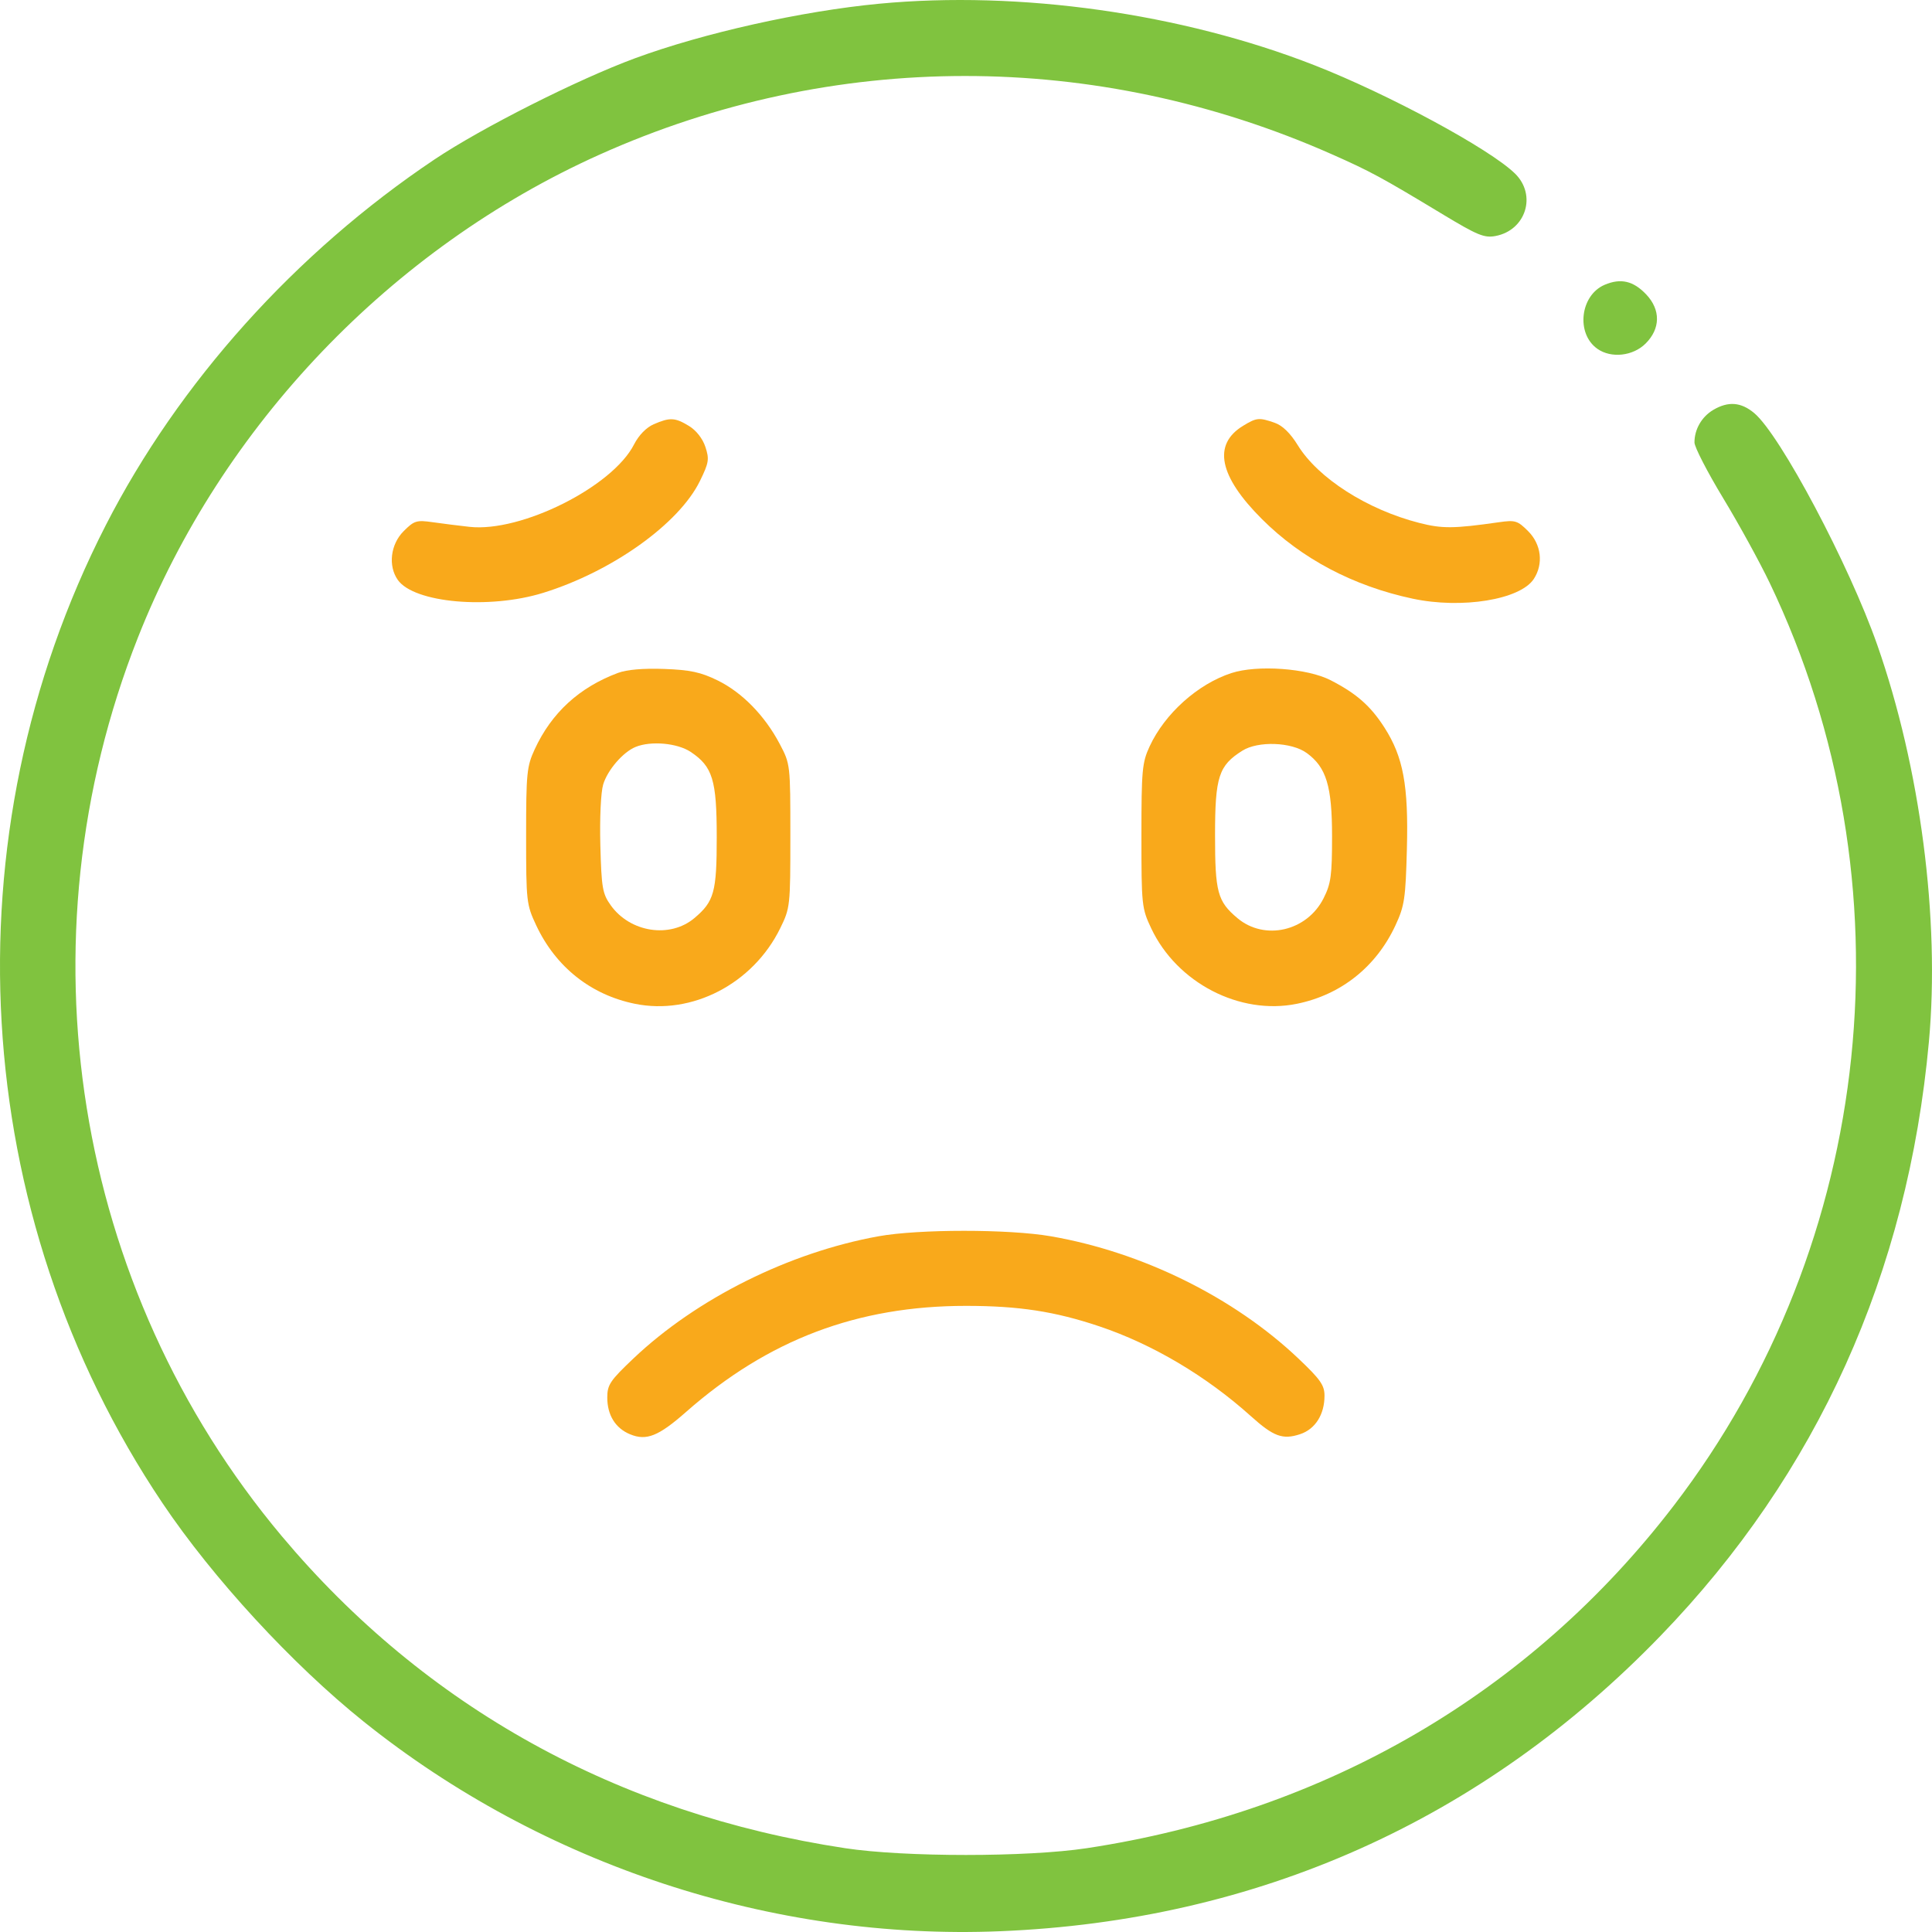
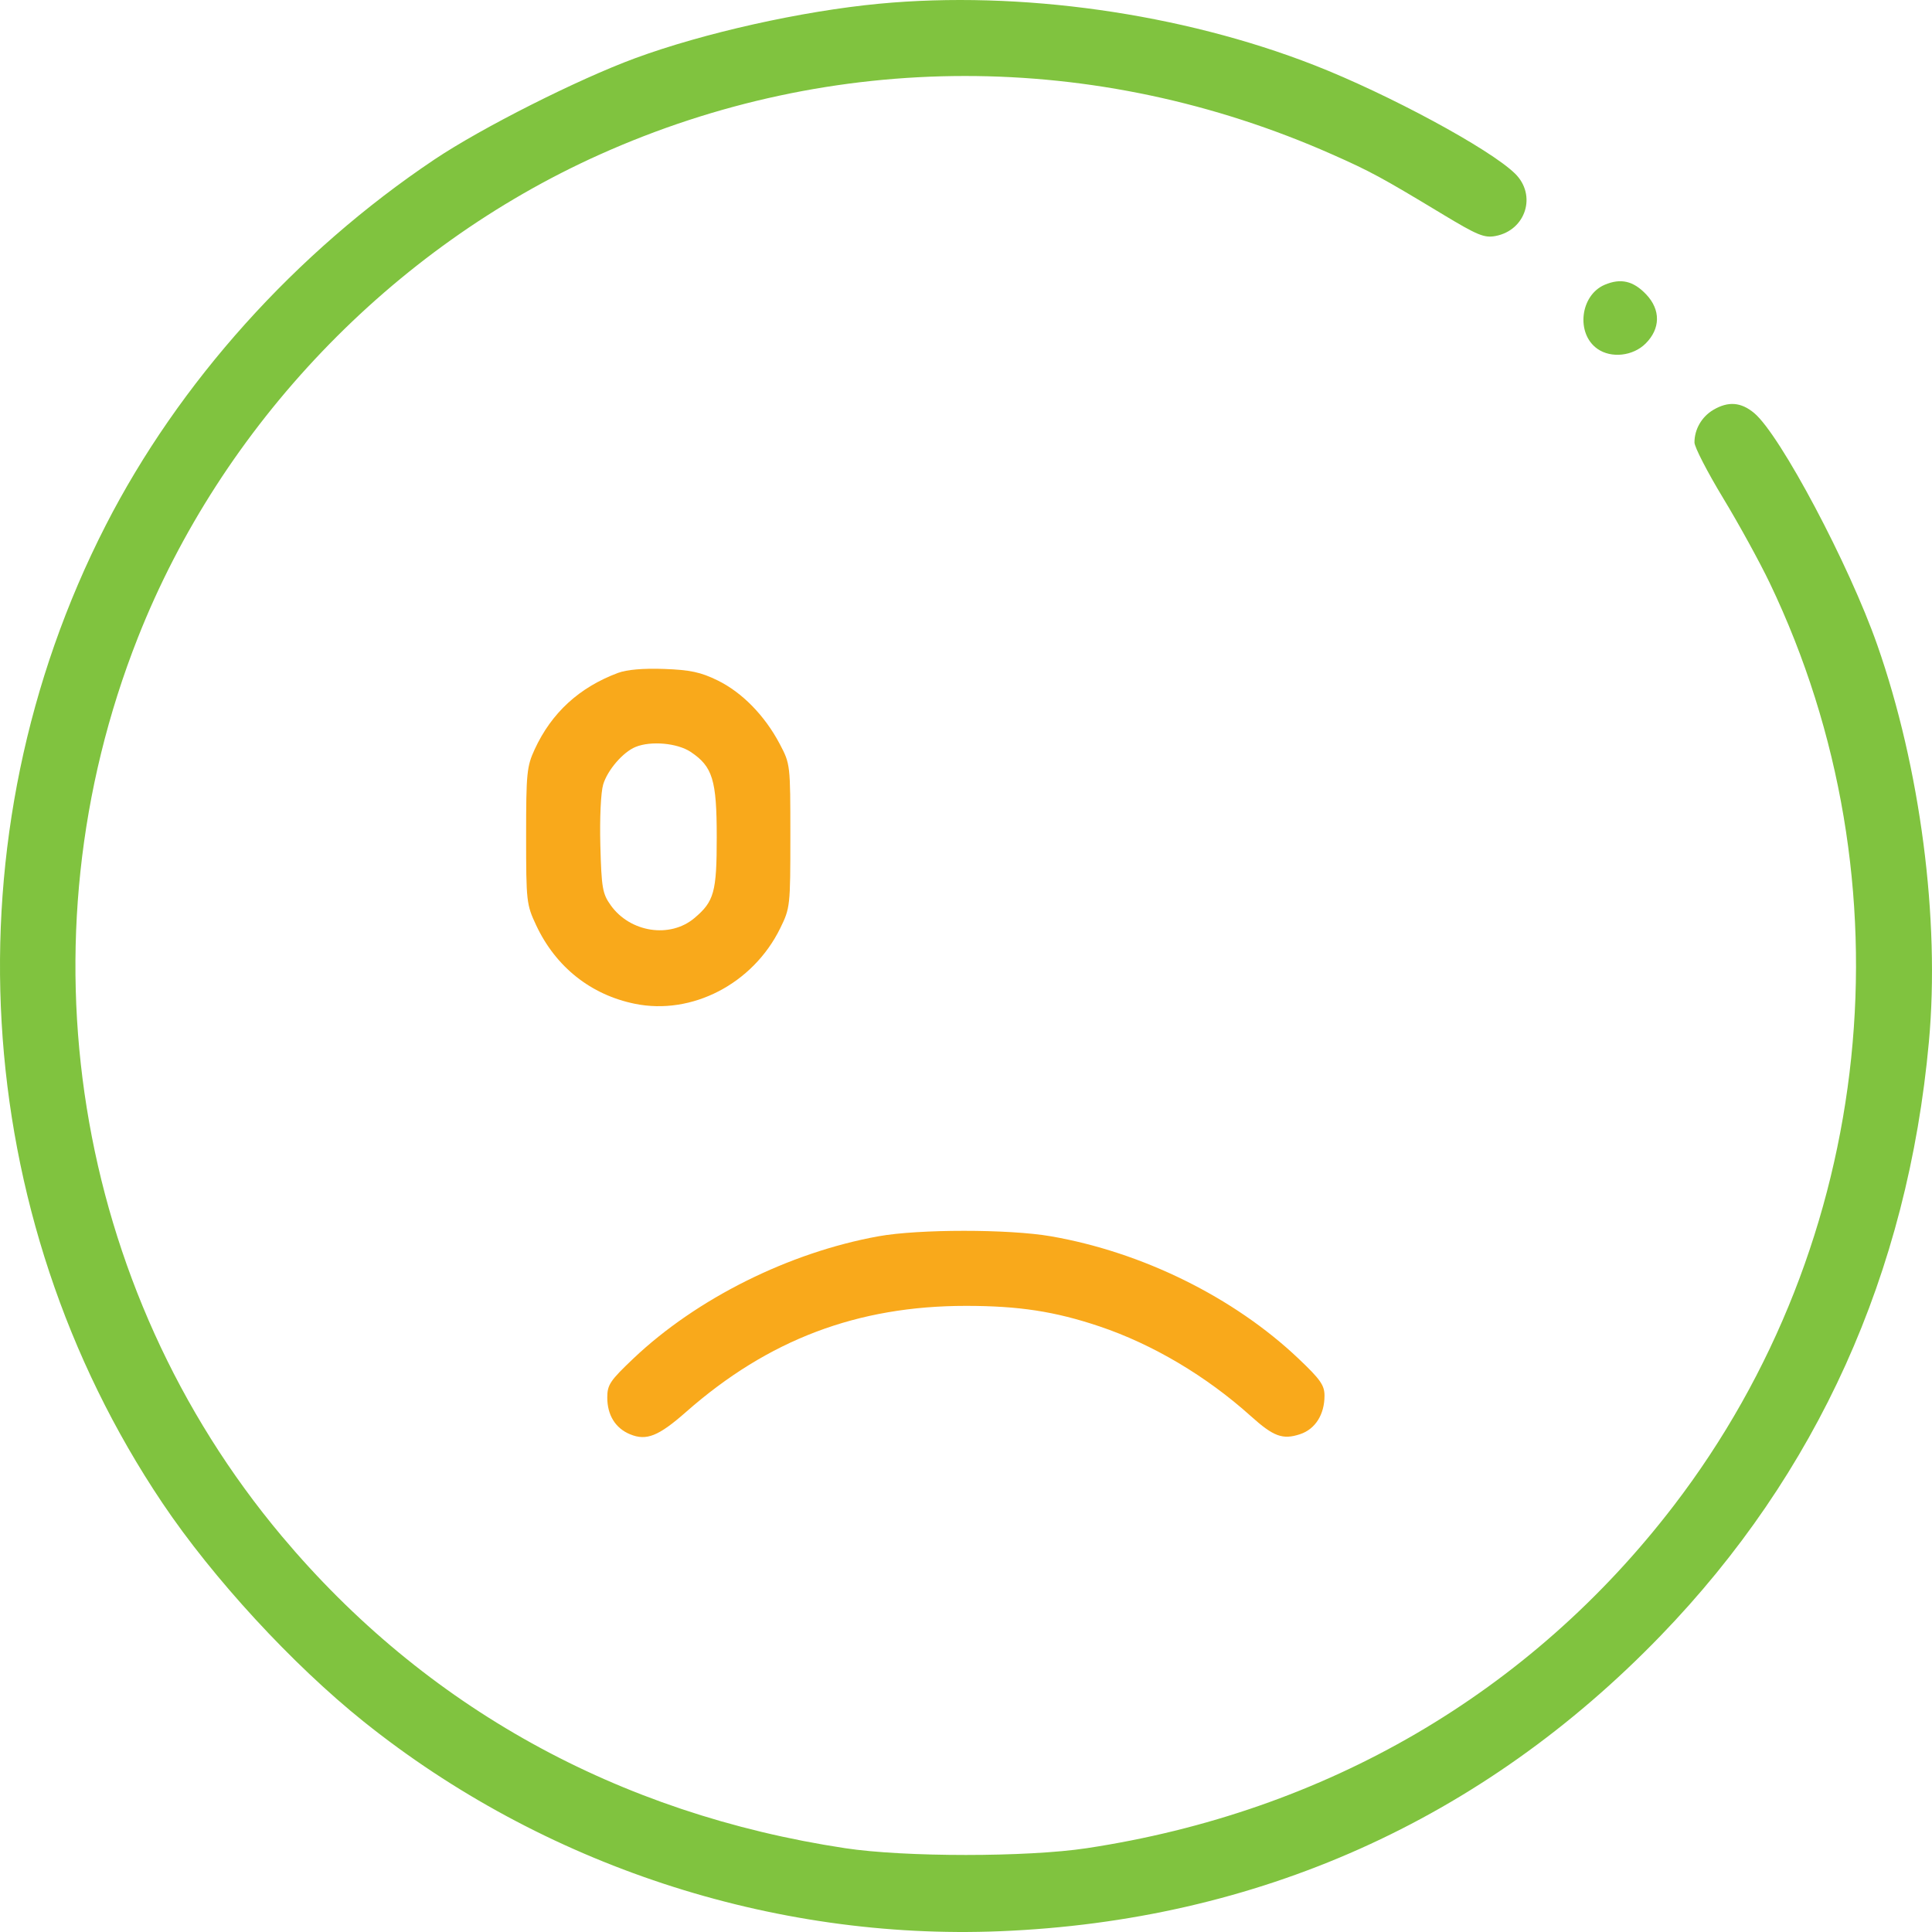
<svg xmlns="http://www.w3.org/2000/svg" width="160" height="160" viewBox="0 0 160 160" fill="none">
  <path d="M72.749 102.384C65.347 103.723 57.695 107.539 52.46 112.501C50.522 114.339 50.292 114.682 50.292 115.74C50.292 117.192 50.965 118.279 52.177 118.78C53.533 119.342 54.532 118.944 56.825 116.924C63.616 110.947 71.005 108.147 79.991 108.147C84.378 108.147 87.359 108.604 91.048 109.843C95.448 111.32 99.904 113.962 103.594 117.282C105.473 118.973 106.227 119.249 107.668 118.773C108.921 118.36 109.69 117.148 109.69 115.588C109.69 114.718 109.351 114.235 107.522 112.501C102.178 107.435 94.597 103.693 87.025 102.383C83.545 101.78 76.079 101.781 72.749 102.384Z" fill="#F9A91B" />
-   <path d="M102.944 35.265C100.414 36.807 100.944 39.429 104.504 42.985C107.796 46.273 112.078 48.534 116.994 49.58C121.07 50.447 125.899 49.661 127.022 47.947C127.838 46.701 127.648 45.083 126.556 43.991C125.679 43.114 125.488 43.055 124.133 43.249C120.379 43.785 119.439 43.793 117.523 43.302C113.218 42.199 109.154 39.598 107.477 36.872C106.863 35.874 106.21 35.238 105.569 35.015C104.267 34.561 104.066 34.581 102.944 35.265Z" fill="#F9A91B" />
-   <path d="M54.139 35.134C53.523 35.402 52.9 36.041 52.509 36.807C50.718 40.319 43.162 44.102 38.882 43.631C38.022 43.536 36.657 43.364 35.848 43.249C34.494 43.055 34.303 43.114 33.426 43.991C32.341 45.076 32.127 46.861 32.941 48.023C34.277 49.93 40.497 50.486 44.978 49.099C50.694 47.329 56.231 43.379 57.965 39.834C58.707 38.317 58.753 38.029 58.417 37.011C58.189 36.319 57.66 35.644 57.059 35.277C55.903 34.572 55.479 34.551 54.139 35.134Z" fill="#F9A91B" />
  <path fill-rule="evenodd" clip-rule="evenodd" d="M51.181 55.727C47.972 56.925 45.675 59.032 44.28 62.057C43.626 63.475 43.571 64.033 43.571 69.222C43.571 74.663 43.599 74.909 44.402 76.624C46.02 80.075 48.923 82.385 52.579 83.13C57.307 84.094 62.355 81.473 64.609 76.884C65.438 75.197 65.454 75.046 65.454 69.222C65.454 63.314 65.45 63.273 64.575 61.613C63.338 59.264 61.458 57.342 59.428 56.348C58.031 55.665 57.161 55.478 55.007 55.399C53.279 55.336 51.917 55.453 51.181 55.727ZM59.357 69.316C59.357 64.592 59.019 63.486 57.202 62.272C56.099 61.536 53.912 61.337 52.637 61.858C51.595 62.282 50.312 63.77 49.952 64.97C49.758 65.619 49.658 67.772 49.718 70.007C49.813 73.54 49.895 74.013 50.576 74.968C52.185 77.224 55.486 77.732 57.505 76.034C59.144 74.654 59.358 73.879 59.357 69.316Z" fill="#F9A91B" />
  <path fill-rule="evenodd" clip-rule="evenodd" d="M52.592 4.824C58.264 2.734 66.394 0.917 72.801 0.309C84.441 -0.795 97.845 1.097 108.847 5.399C114.996 7.803 123.39 12.337 125.47 14.377C127.285 16.156 126.369 19.072 123.847 19.546C122.921 19.719 122.355 19.485 119.442 17.726C114.405 14.684 113.479 14.183 110.285 12.77C90.746 4.125 68.973 4.135 49.667 12.799C32.407 20.544 18.352 35.245 11.418 52.809C1.484 77.966 6.079 106.648 23.337 127.218C35.211 141.37 51.166 150.208 69.987 153.059C74.925 153.807 85.052 153.807 89.995 153.06C109.82 150.062 126.719 140.203 138.607 124.699C155.332 102.887 158.434 73.083 146.56 48.275C145.737 46.556 143.999 43.39 142.697 41.241C141.396 39.091 140.33 37.023 140.329 36.644C140.325 35.557 140.929 34.511 141.887 33.945C143.127 33.213 144.191 33.297 145.282 34.215C147.446 36.036 153.139 46.766 155.468 53.413C159.038 63.602 160.67 76.138 159.745 86.262C157.991 105.466 150.502 122.045 137.517 135.473C122.743 150.751 104.126 159.076 82.805 159.937C63.925 160.701 44.937 154.445 30.128 142.583C24.216 137.848 17.637 130.704 13.455 124.48C-2.613 100.564 -4.429 69.274 8.756 43.504C14.808 31.674 24.474 20.916 35.981 13.206C39.886 10.589 47.843 6.574 52.592 4.824ZM132.292 28.89C130.497 27.633 130.856 24.455 132.89 23.586C134.225 23.016 135.275 23.262 136.341 24.393C137.537 25.663 137.516 27.217 136.287 28.446C135.241 29.492 133.437 29.693 132.292 28.89Z" fill="#80C33F" />
-   <path fill-rule="evenodd" clip-rule="evenodd" d="M101.976 55.742C99.19 56.651 96.46 59.102 95.203 61.82C94.586 63.156 94.528 63.794 94.528 69.222C94.528 74.966 94.555 75.22 95.339 76.882C97.468 81.396 102.676 84.094 107.403 83.13C111.063 82.384 113.975 80.064 115.571 76.624C116.315 75.019 116.405 74.415 116.513 70.296C116.651 65.042 116.214 62.684 114.649 60.245C113.5 58.455 112.334 57.431 110.192 56.331C108.257 55.338 104.122 55.041 101.976 55.742ZM110.315 69.255C110.315 65.1 109.839 63.538 108.215 62.36C106.959 61.449 104.191 61.349 102.888 62.168C100.926 63.399 100.626 64.326 100.625 69.16C100.624 73.892 100.827 74.645 102.477 76.034C104.73 77.93 108.235 77.123 109.612 74.393C110.224 73.178 110.315 72.515 110.315 69.255Z" fill="#F9A91B" />
</svg>